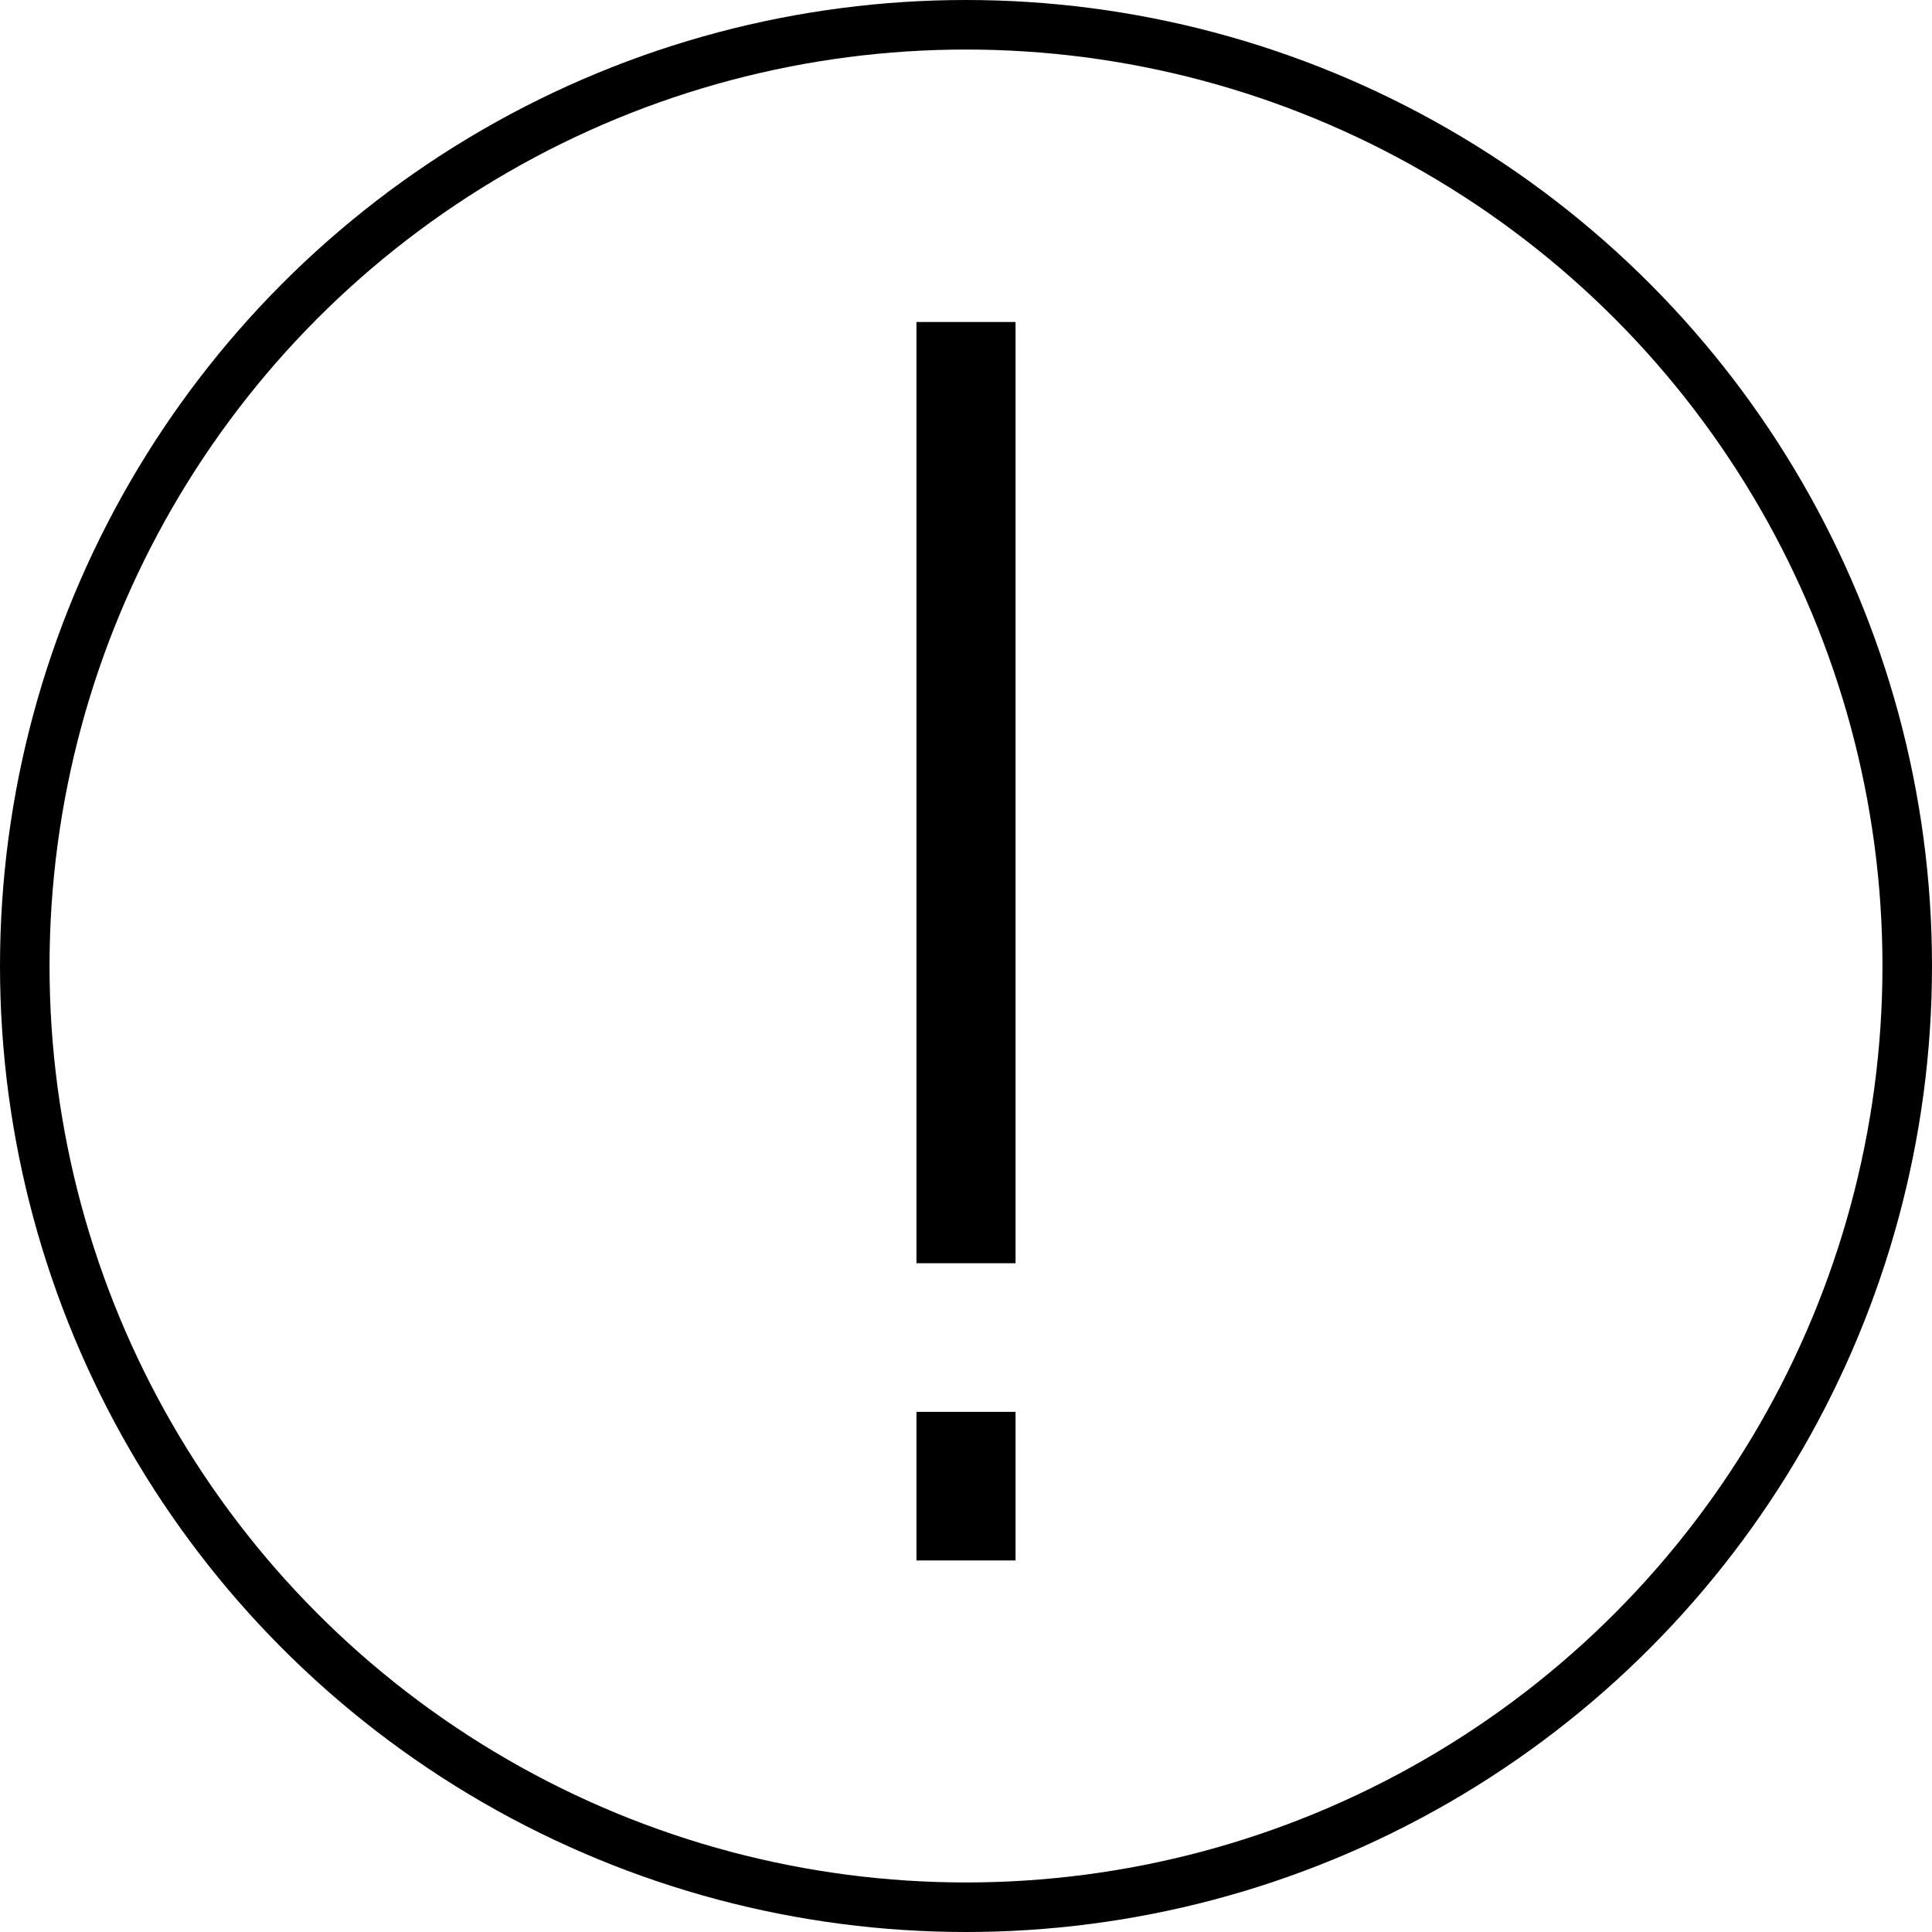
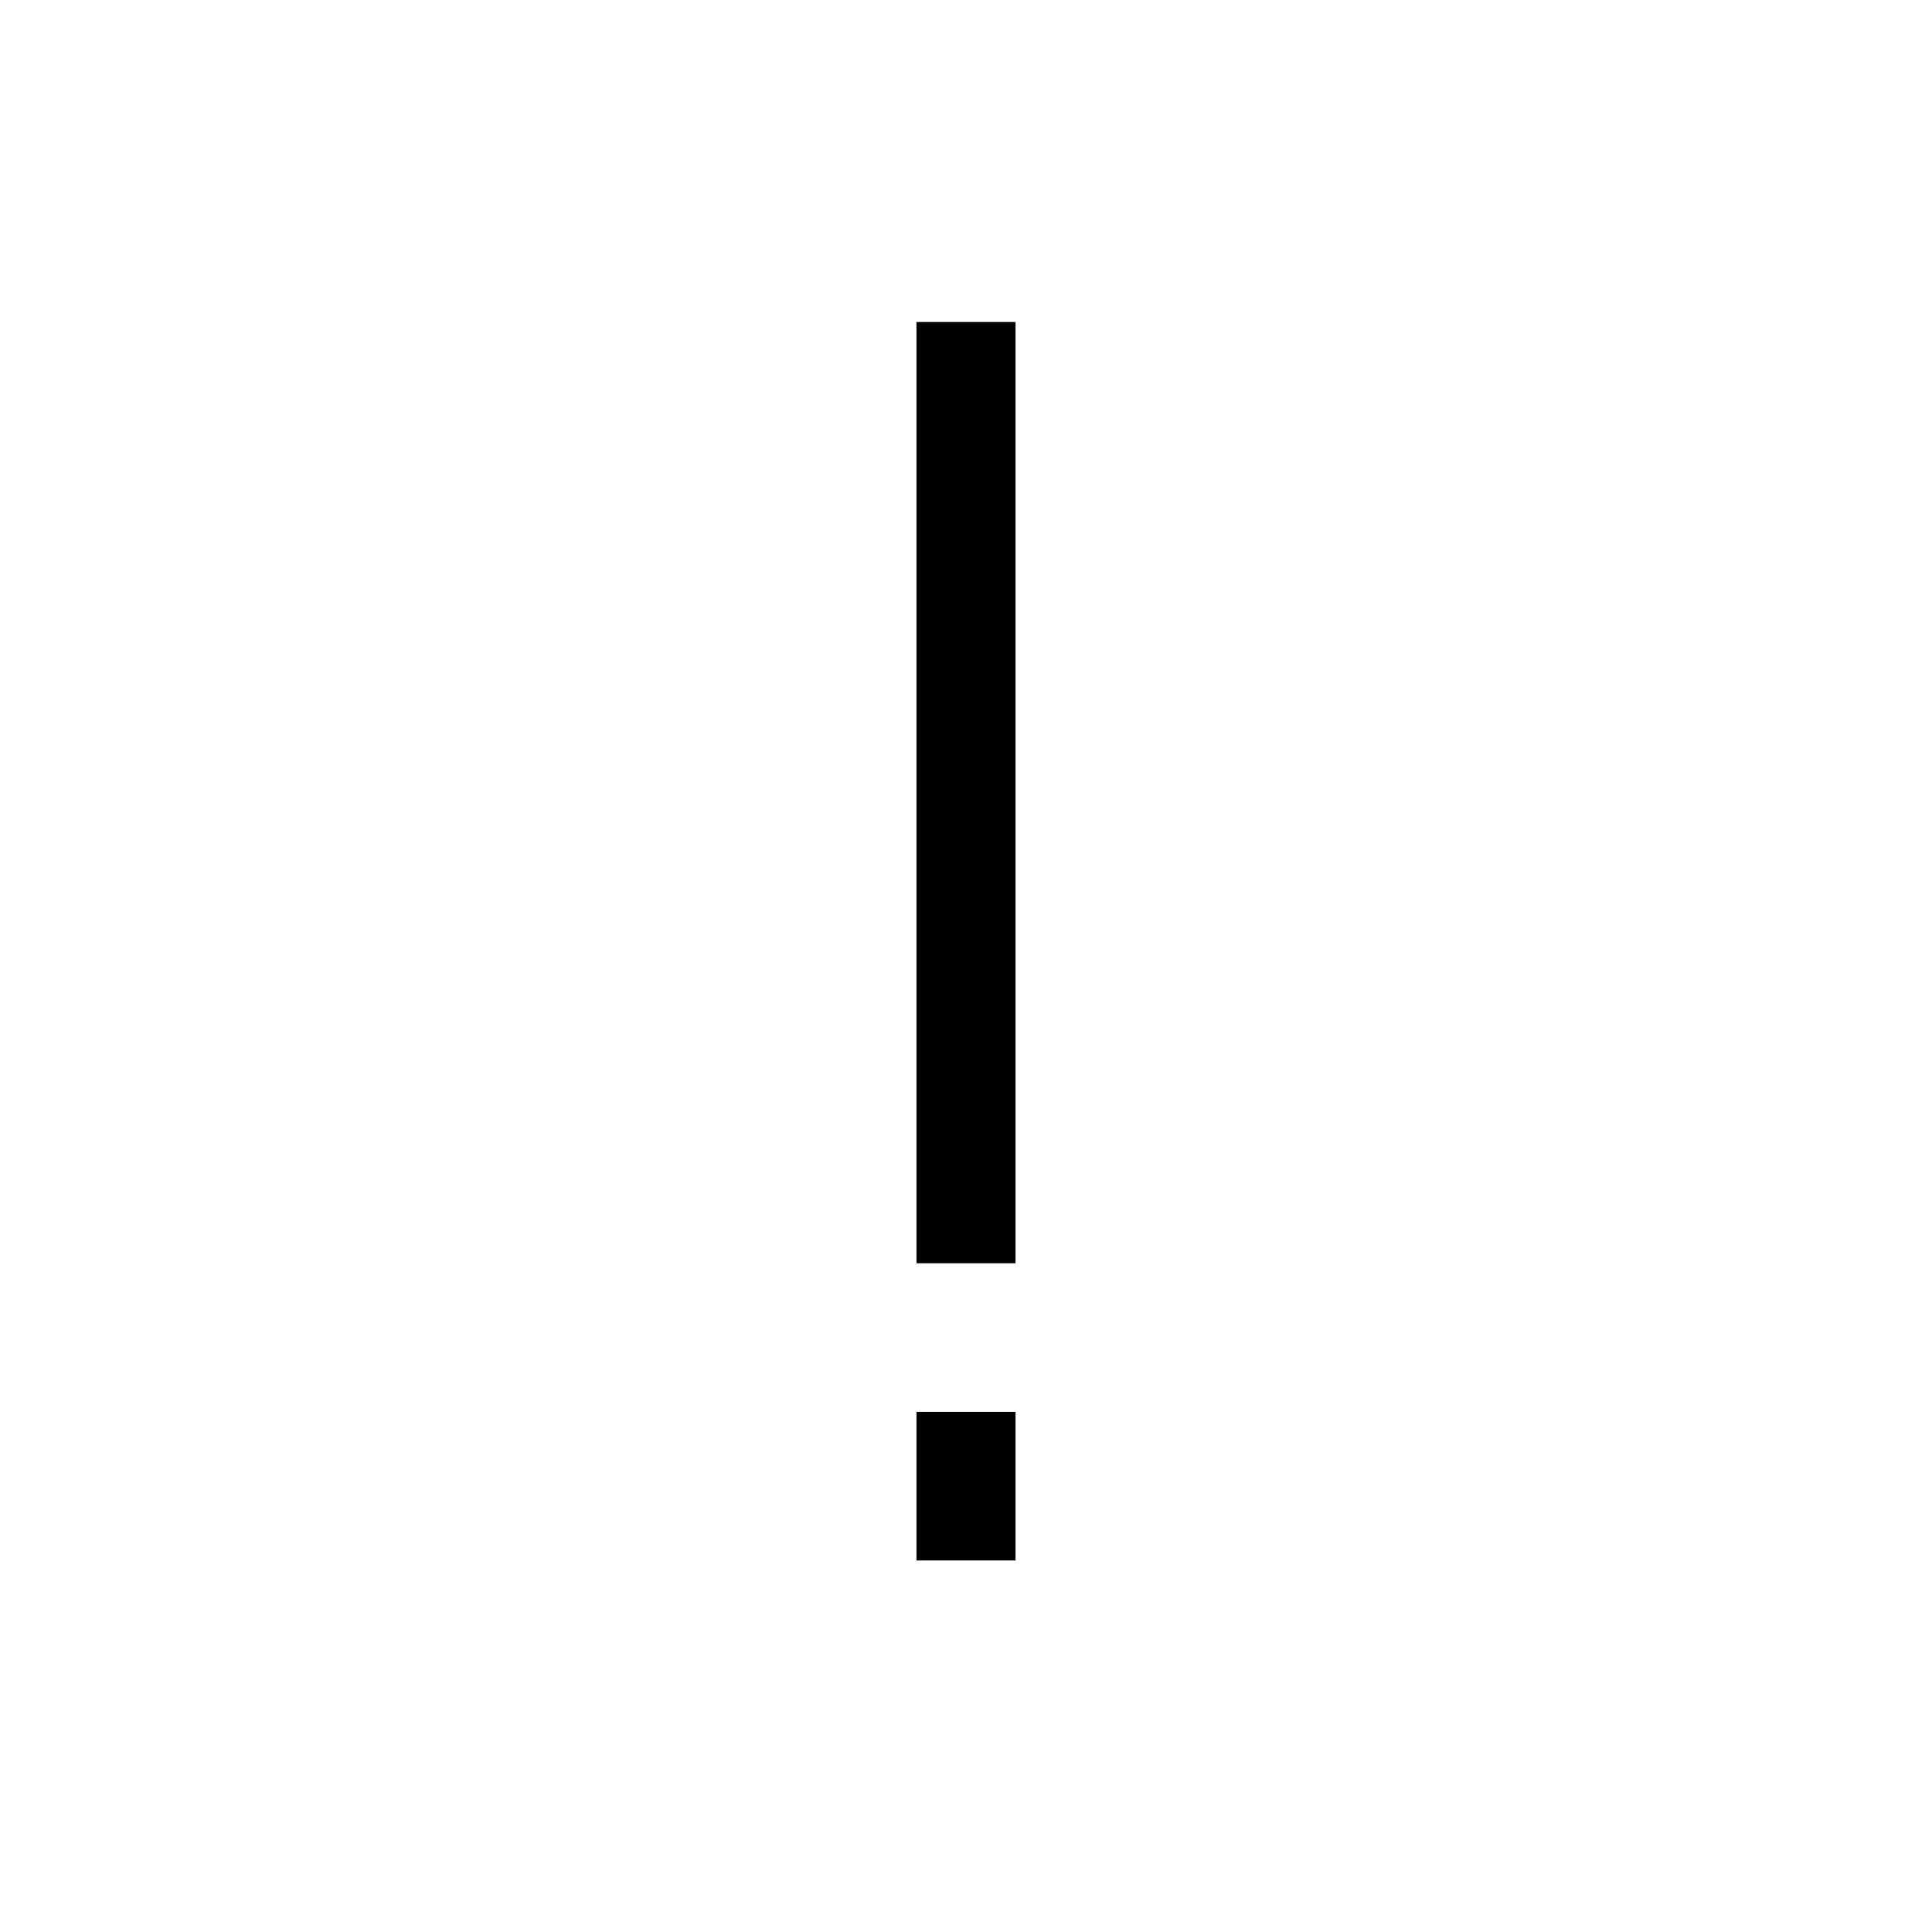
<svg xmlns="http://www.w3.org/2000/svg" width="39" height="39" viewBox="0 0 39 39">
  <g id="Group_2545" data-name="Group 2545" transform="translate(-1362 -1523)">
    <g id="Ellipse_64" data-name="Ellipse 64" transform="translate(1362 1523)" fill="none" stroke="#010000" stroke-width="1">
-       <circle cx="19.5" cy="19.5" r="19.5" stroke="none" />
-       <circle cx="19.5" cy="19.5" r="19" fill="none" />
-     </g>
+       </g>
    <line id="Line_99" data-name="Line 99" y2="19" transform="translate(1381.5 1529.5)" fill="none" stroke="#010000" stroke-width="2" />
    <line id="Line_100" data-name="Line 100" y2="3" transform="translate(1381.5 1551.5)" fill="none" stroke="#010000" stroke-width="2" />
  </g>
</svg>